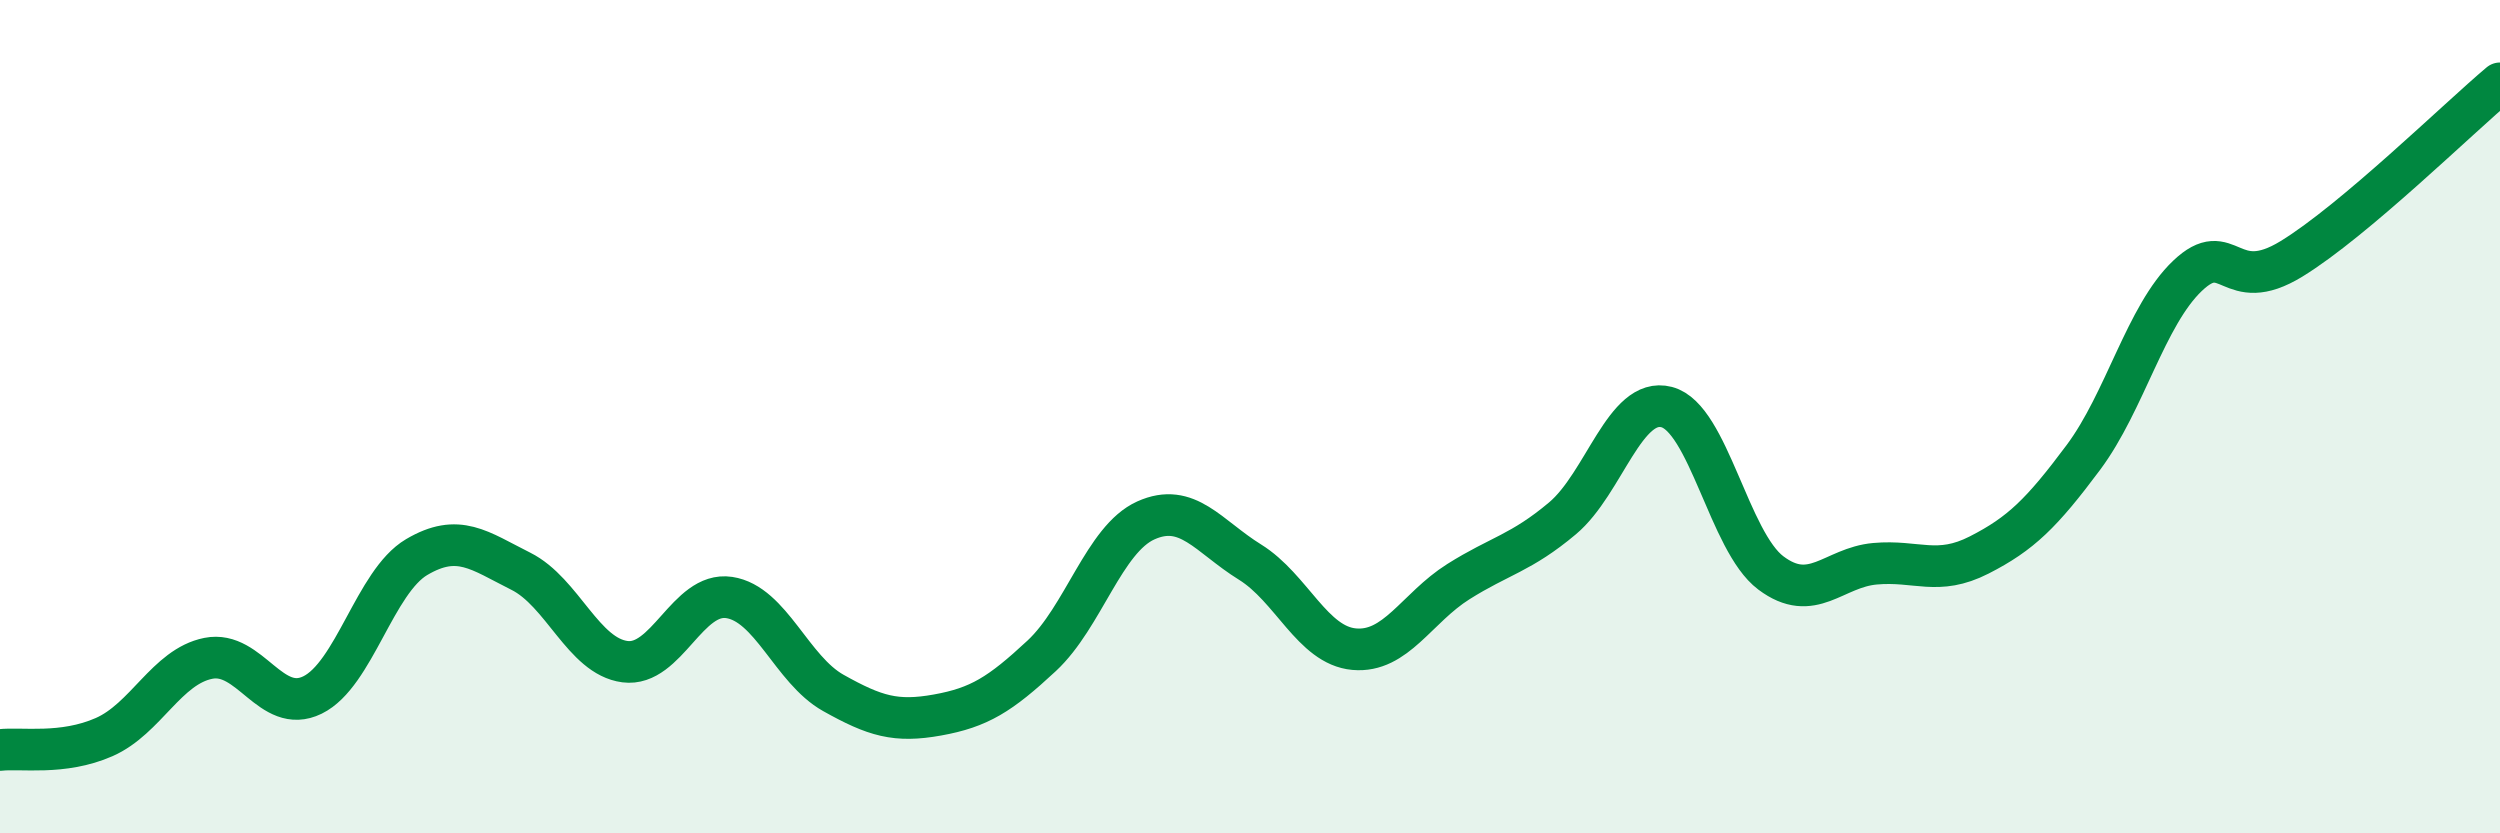
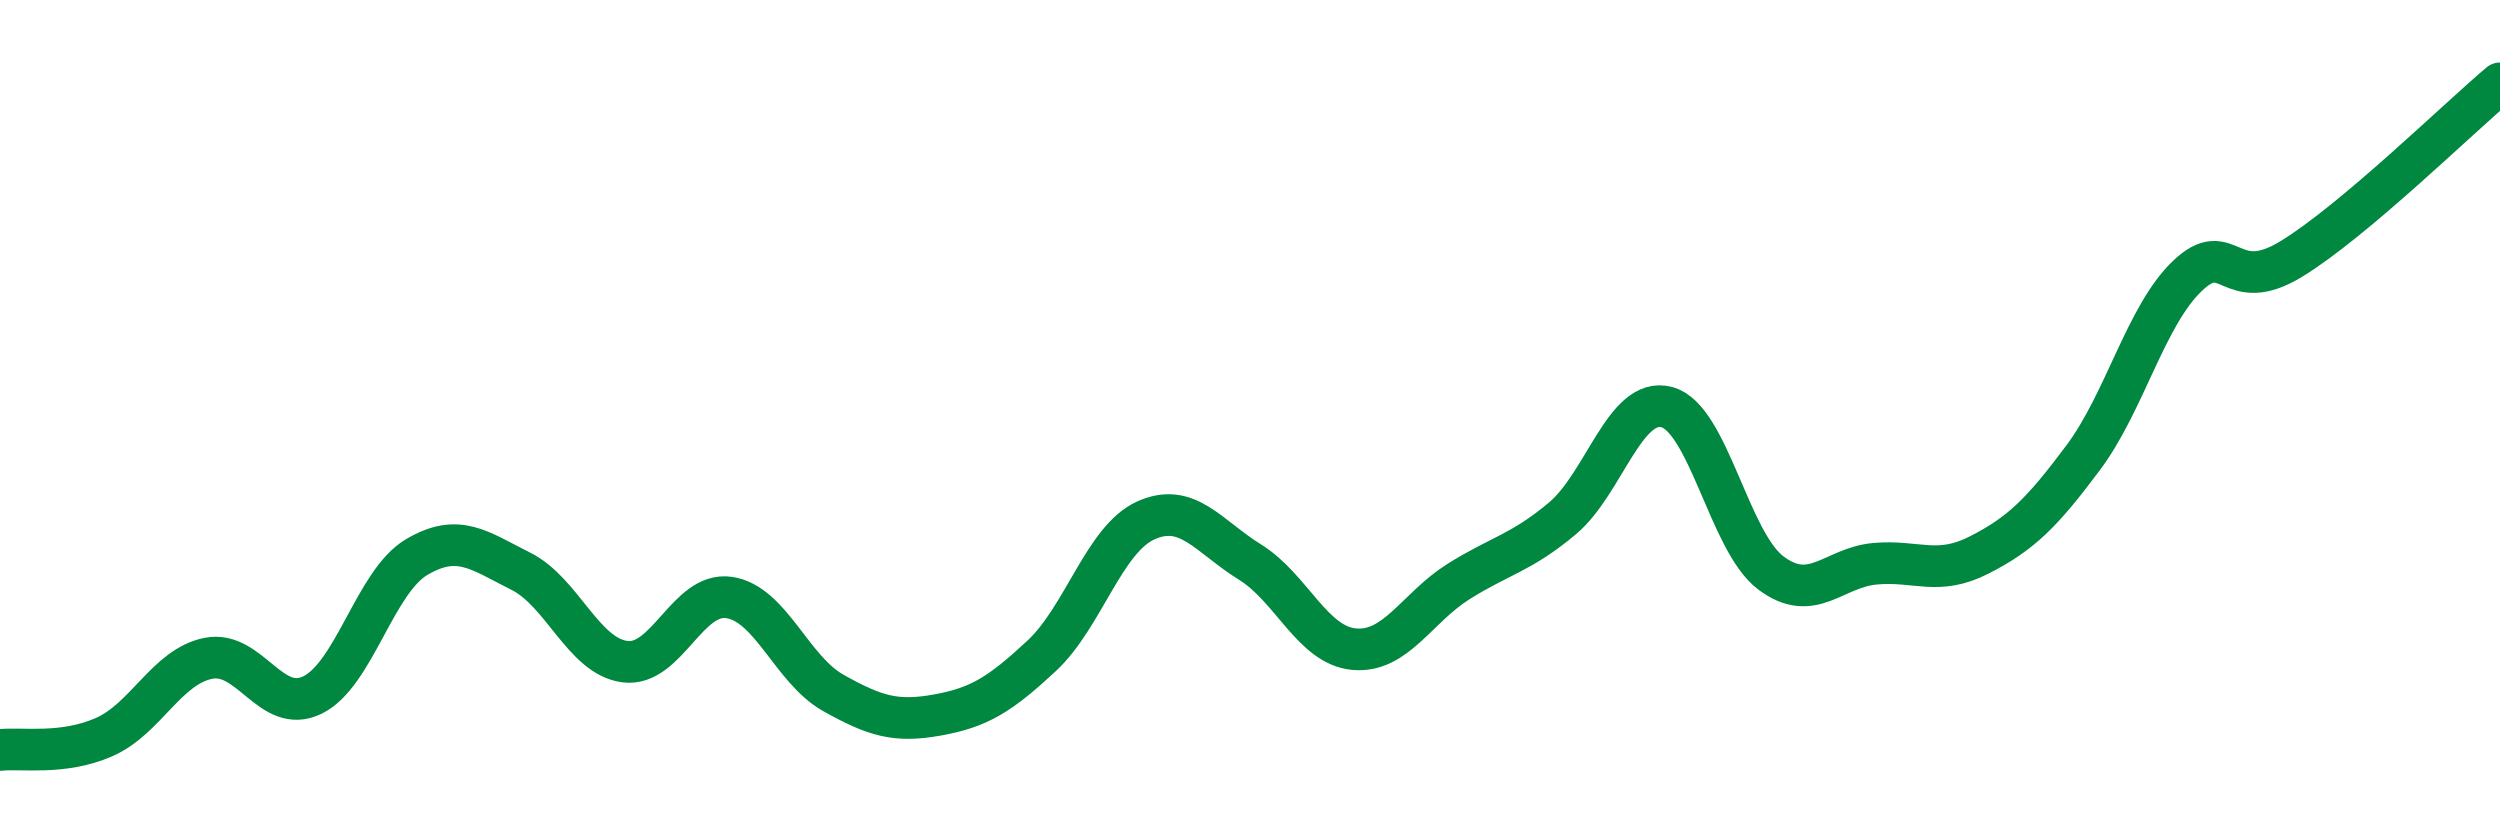
<svg xmlns="http://www.w3.org/2000/svg" width="60" height="20" viewBox="0 0 60 20">
-   <path d="M 0,18 C 0.5,17.94 1.5,18.13 2.5,17.69 C 3.5,17.25 4,16 5,15.8 C 6,15.6 6.5,17.17 7.5,16.68 C 8.5,16.19 9,13.96 10,13.37 C 11,12.78 11.5,13.21 12.5,13.71 C 13.5,14.21 14,15.75 15,15.88 C 16,16.01 16.5,14.19 17.5,14.34 C 18.5,14.49 19,16.07 20,16.63 C 21,17.19 21.5,17.34 22.5,17.16 C 23.5,16.98 24,16.67 25,15.74 C 26,14.81 26.5,12.94 27.5,12.49 C 28.5,12.04 29,12.87 30,13.49 C 31,14.11 31.5,15.49 32.5,15.58 C 33.5,15.67 34,14.59 35,13.96 C 36,13.33 36.5,13.28 37.5,12.44 C 38.5,11.6 39,9.51 40,9.77 C 41,10.03 41.5,13 42.5,13.75 C 43.5,14.5 44,13.62 45,13.53 C 46,13.44 46.5,13.83 47.5,13.32 C 48.5,12.81 49,12.32 50,10.98 C 51,9.64 51.5,7.57 52.5,6.62 C 53.5,5.67 53.5,7.13 55,6.21 C 56.5,5.29 59,2.84 60,2L60 20L0 20Z" fill="#008740" opacity="0.1" stroke-linecap="round" stroke-linejoin="round" />
  <path d="M 0,18 C 0.5,17.94 1.5,18.13 2.5,17.69 C 3.5,17.25 4,16 5,15.8 C 6,15.6 6.5,17.17 7.5,16.68 C 8.5,16.19 9,13.96 10,13.37 C 11,12.78 11.5,13.21 12.5,13.71 C 13.5,14.21 14,15.75 15,15.88 C 16,16.01 16.5,14.19 17.5,14.34 C 18.5,14.49 19,16.07 20,16.63 C 21,17.19 21.5,17.34 22.5,17.16 C 23.5,16.98 24,16.67 25,15.74 C 26,14.81 26.5,12.94 27.5,12.49 C 28.5,12.04 29,12.87 30,13.49 C 31,14.11 31.5,15.49 32.5,15.58 C 33.5,15.67 34,14.59 35,13.96 C 36,13.33 36.5,13.28 37.5,12.44 C 38.5,11.6 39,9.51 40,9.77 C 41,10.03 41.5,13 42.5,13.75 C 43.5,14.5 44,13.62 45,13.53 C 46,13.44 46.5,13.83 47.5,13.32 C 48.5,12.81 49,12.32 50,10.98 C 51,9.64 51.5,7.57 52.5,6.62 C 53.5,5.67 53.5,7.13 55,6.21 C 56.5,5.29 59,2.84 60,2" stroke="#008740" stroke-width="1" fill="none" stroke-linecap="round" stroke-linejoin="round" />
</svg>